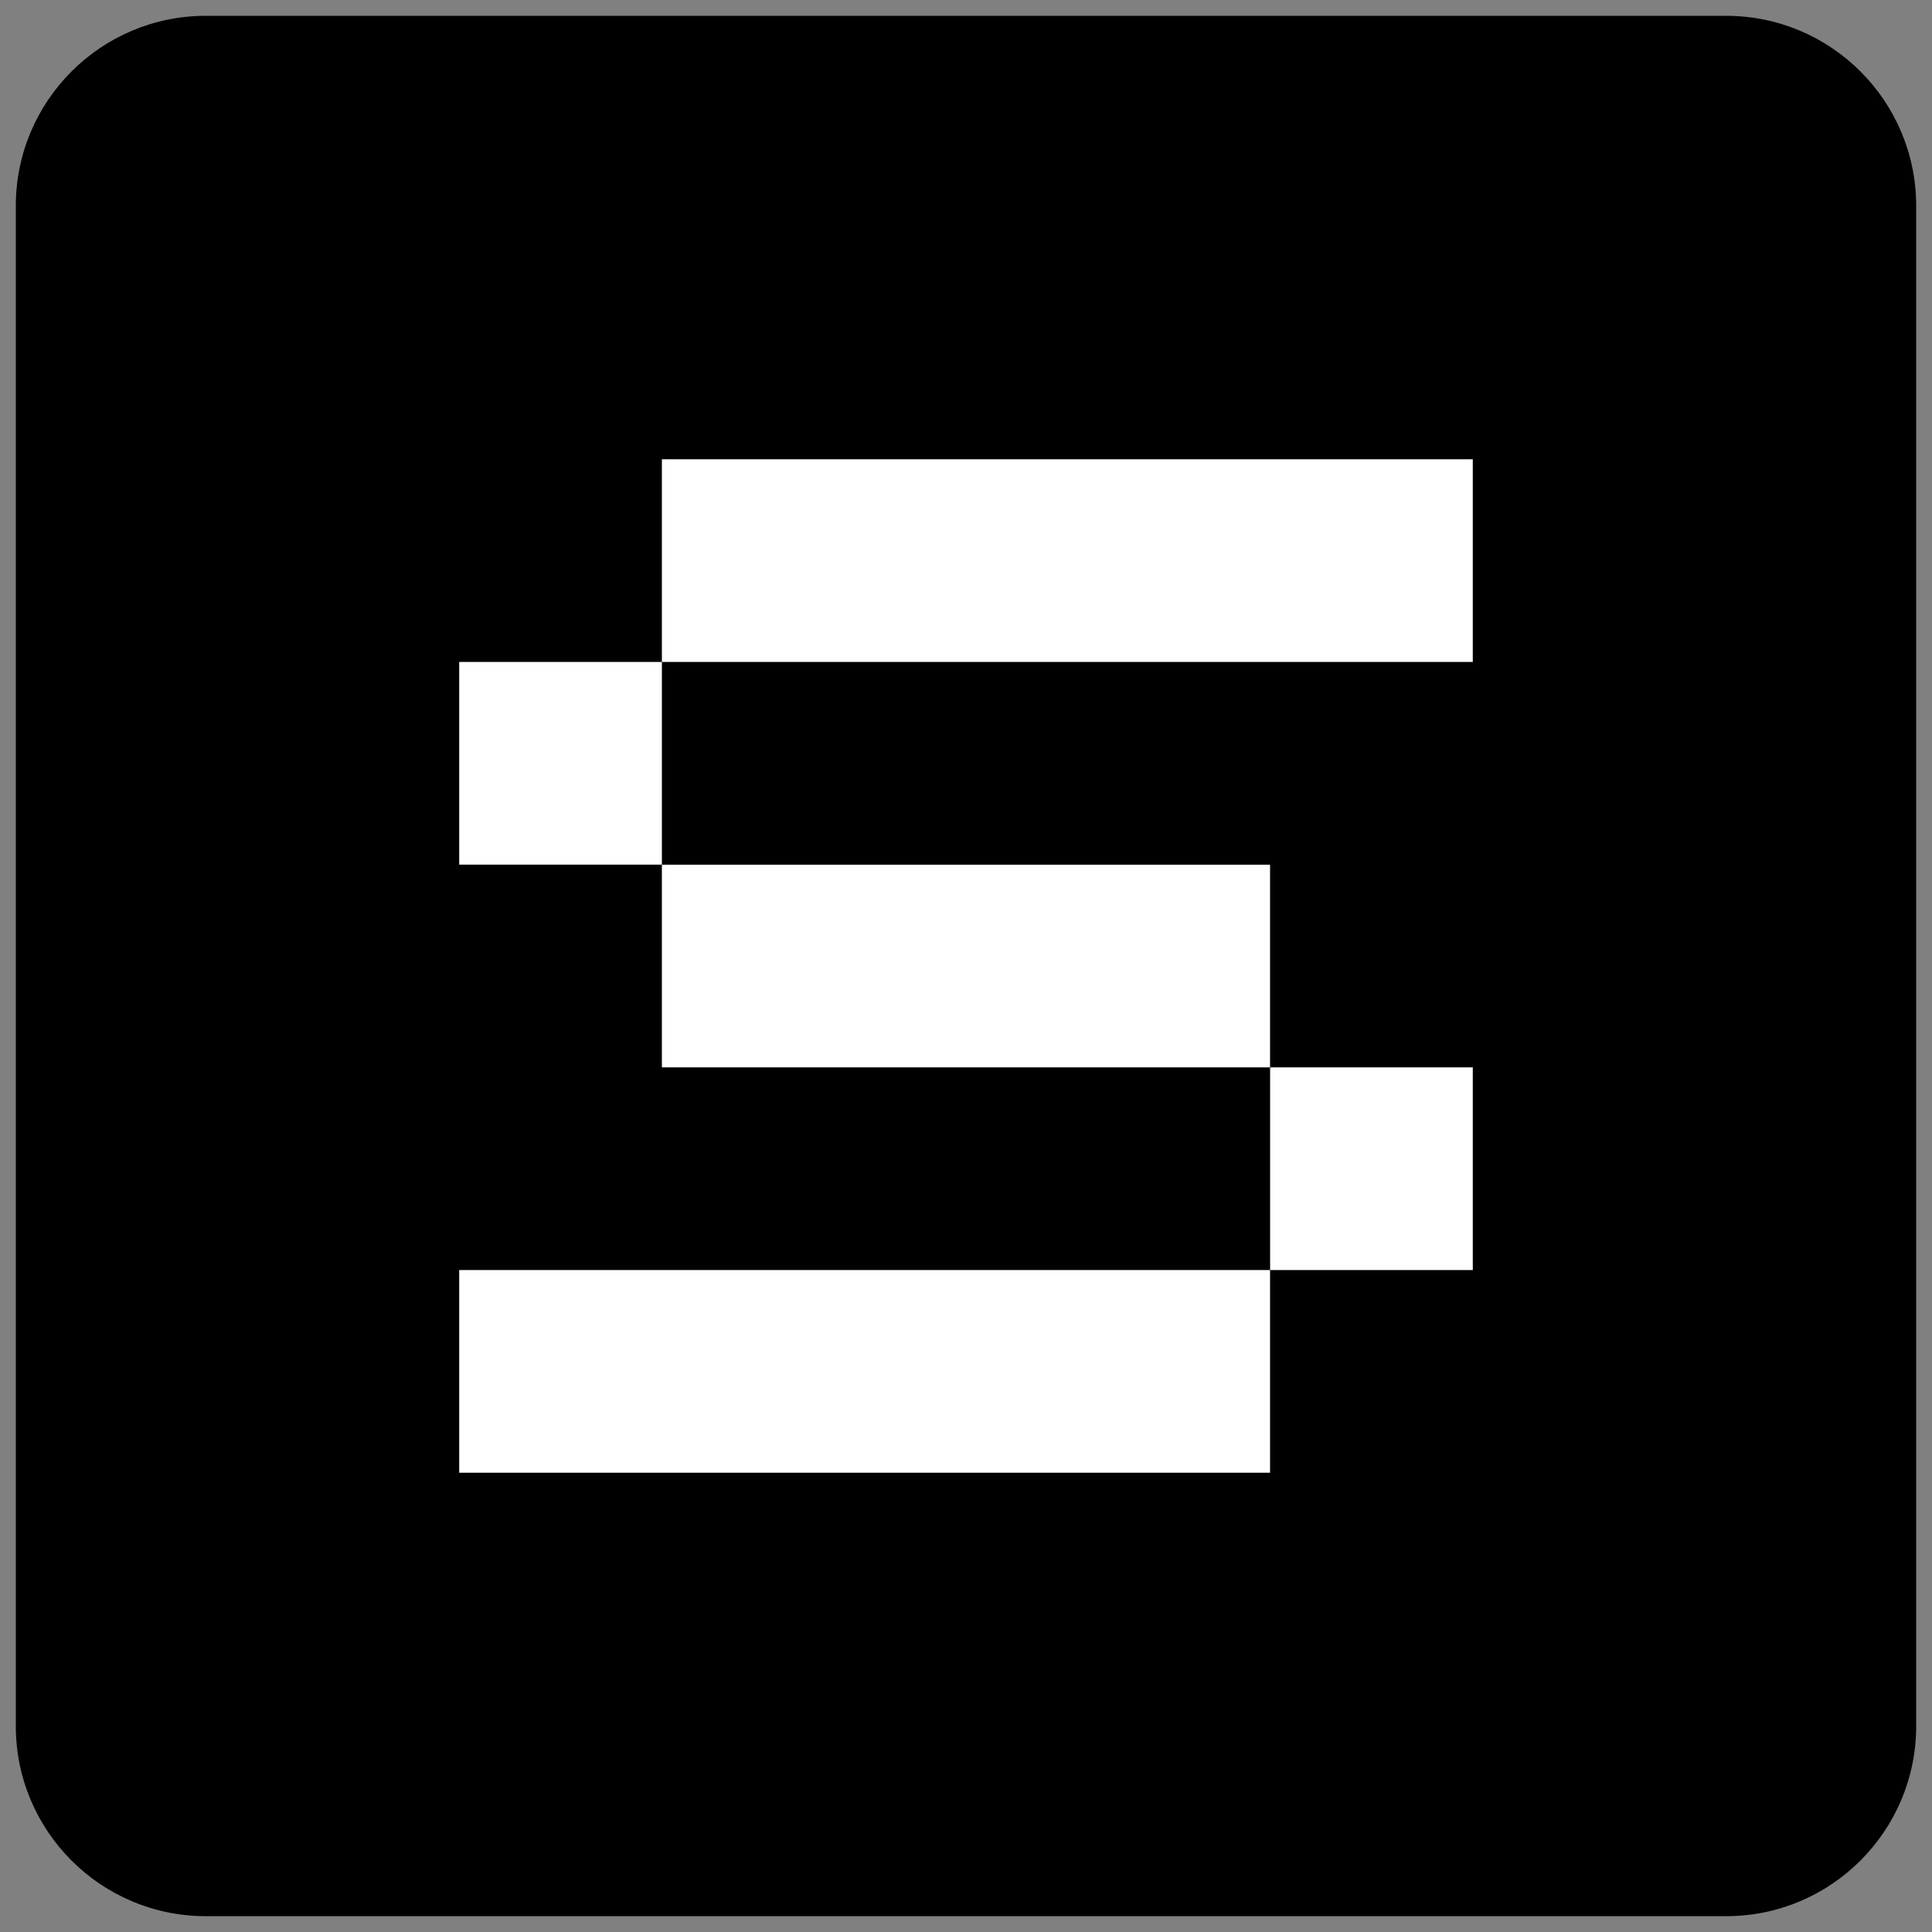
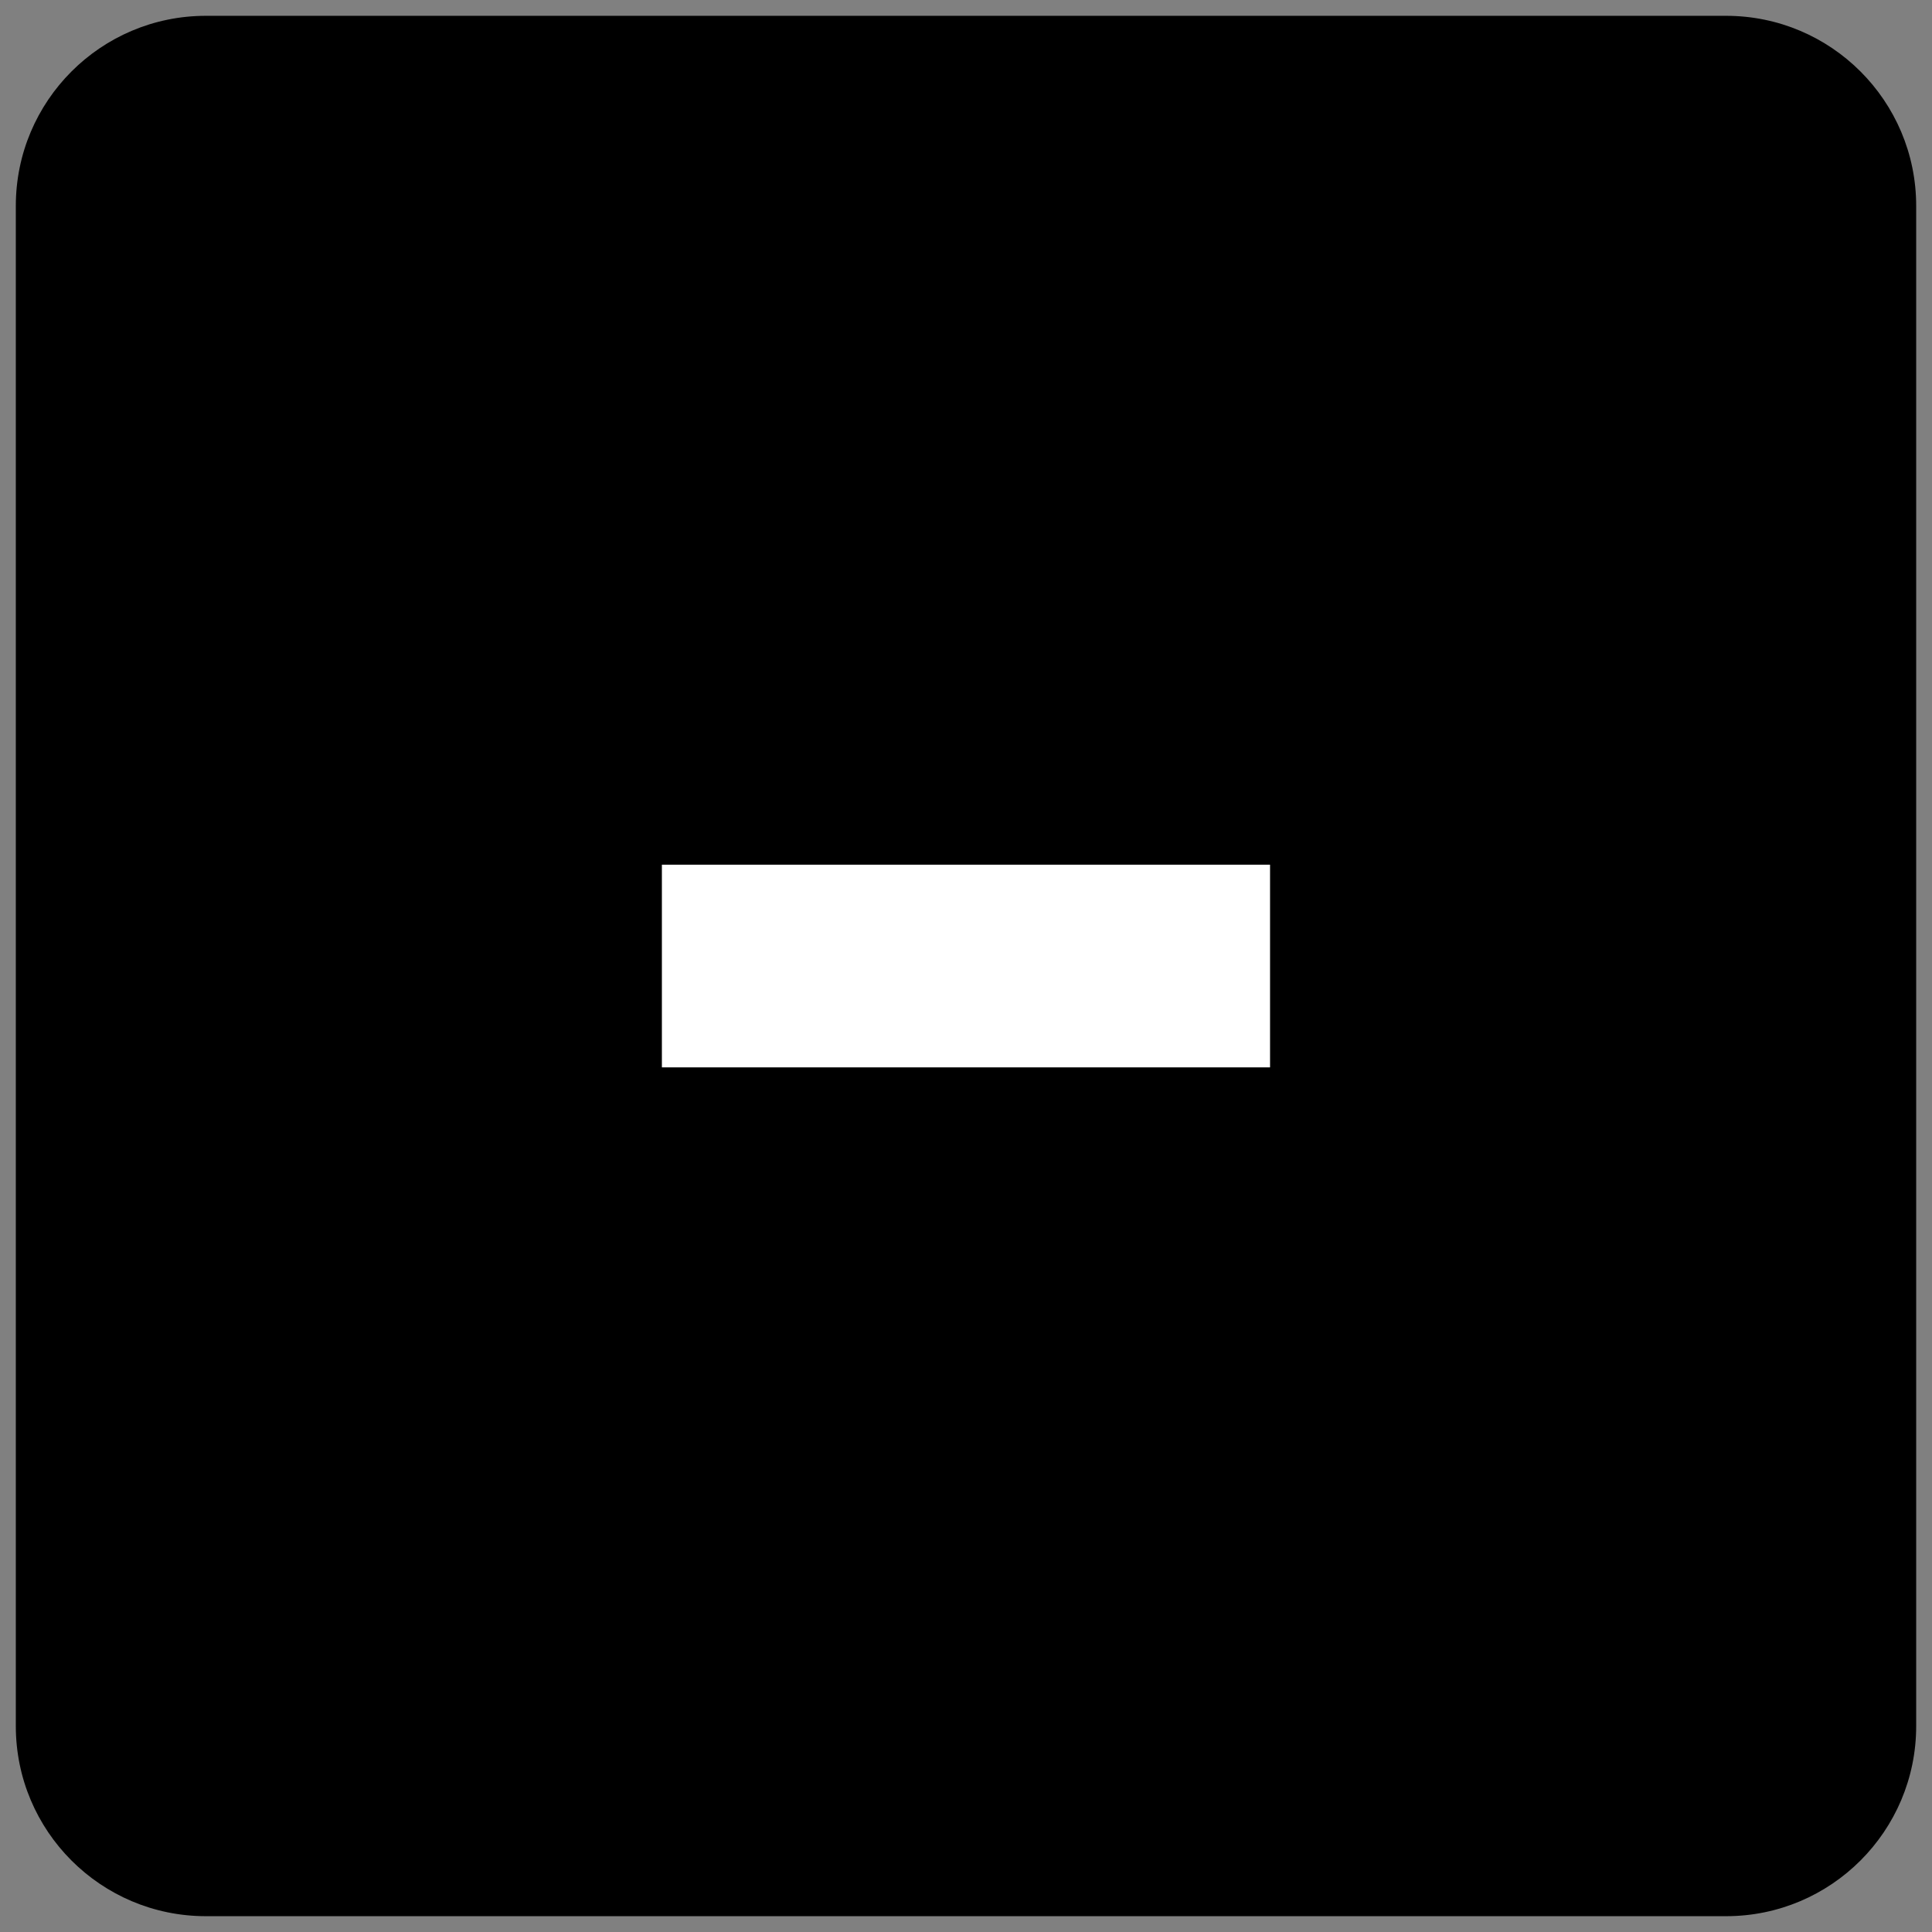
<svg xmlns="http://www.w3.org/2000/svg" width="32" height="32" viewBox="0 0 32 32" fill="none">
  <rect x="0" y="0" width="32" height="32" fill="#808080" stroke="none" />
  <path d="M28.59 0.262H3.41C1.671 0.262 0.262 1.672 0.262 3.41V28.59C0.262 30.328 1.671 31.738 3.41 31.738H28.59C30.328 31.738 31.738 30.328 31.738 28.59V3.41C31.738 1.672 30.328 0.262 28.59 0.262Z" fill="black" />
-   <path d="M24.394 17.679H21.037V21.036H24.394V17.679Z" fill="white" />
  <path d="M21.036 14.322H10.963V17.679H21.036V14.322Z" fill="white" />
-   <path d="M24.394 7.607H10.963V10.964H24.394V7.607Z" fill="white" />
-   <path d="M21.036 21.036H7.606V24.393H21.036V21.036Z" fill="white" />
-   <path d="M10.963 10.964H7.606V14.321H10.963V10.964Z" fill="white" />
</svg>